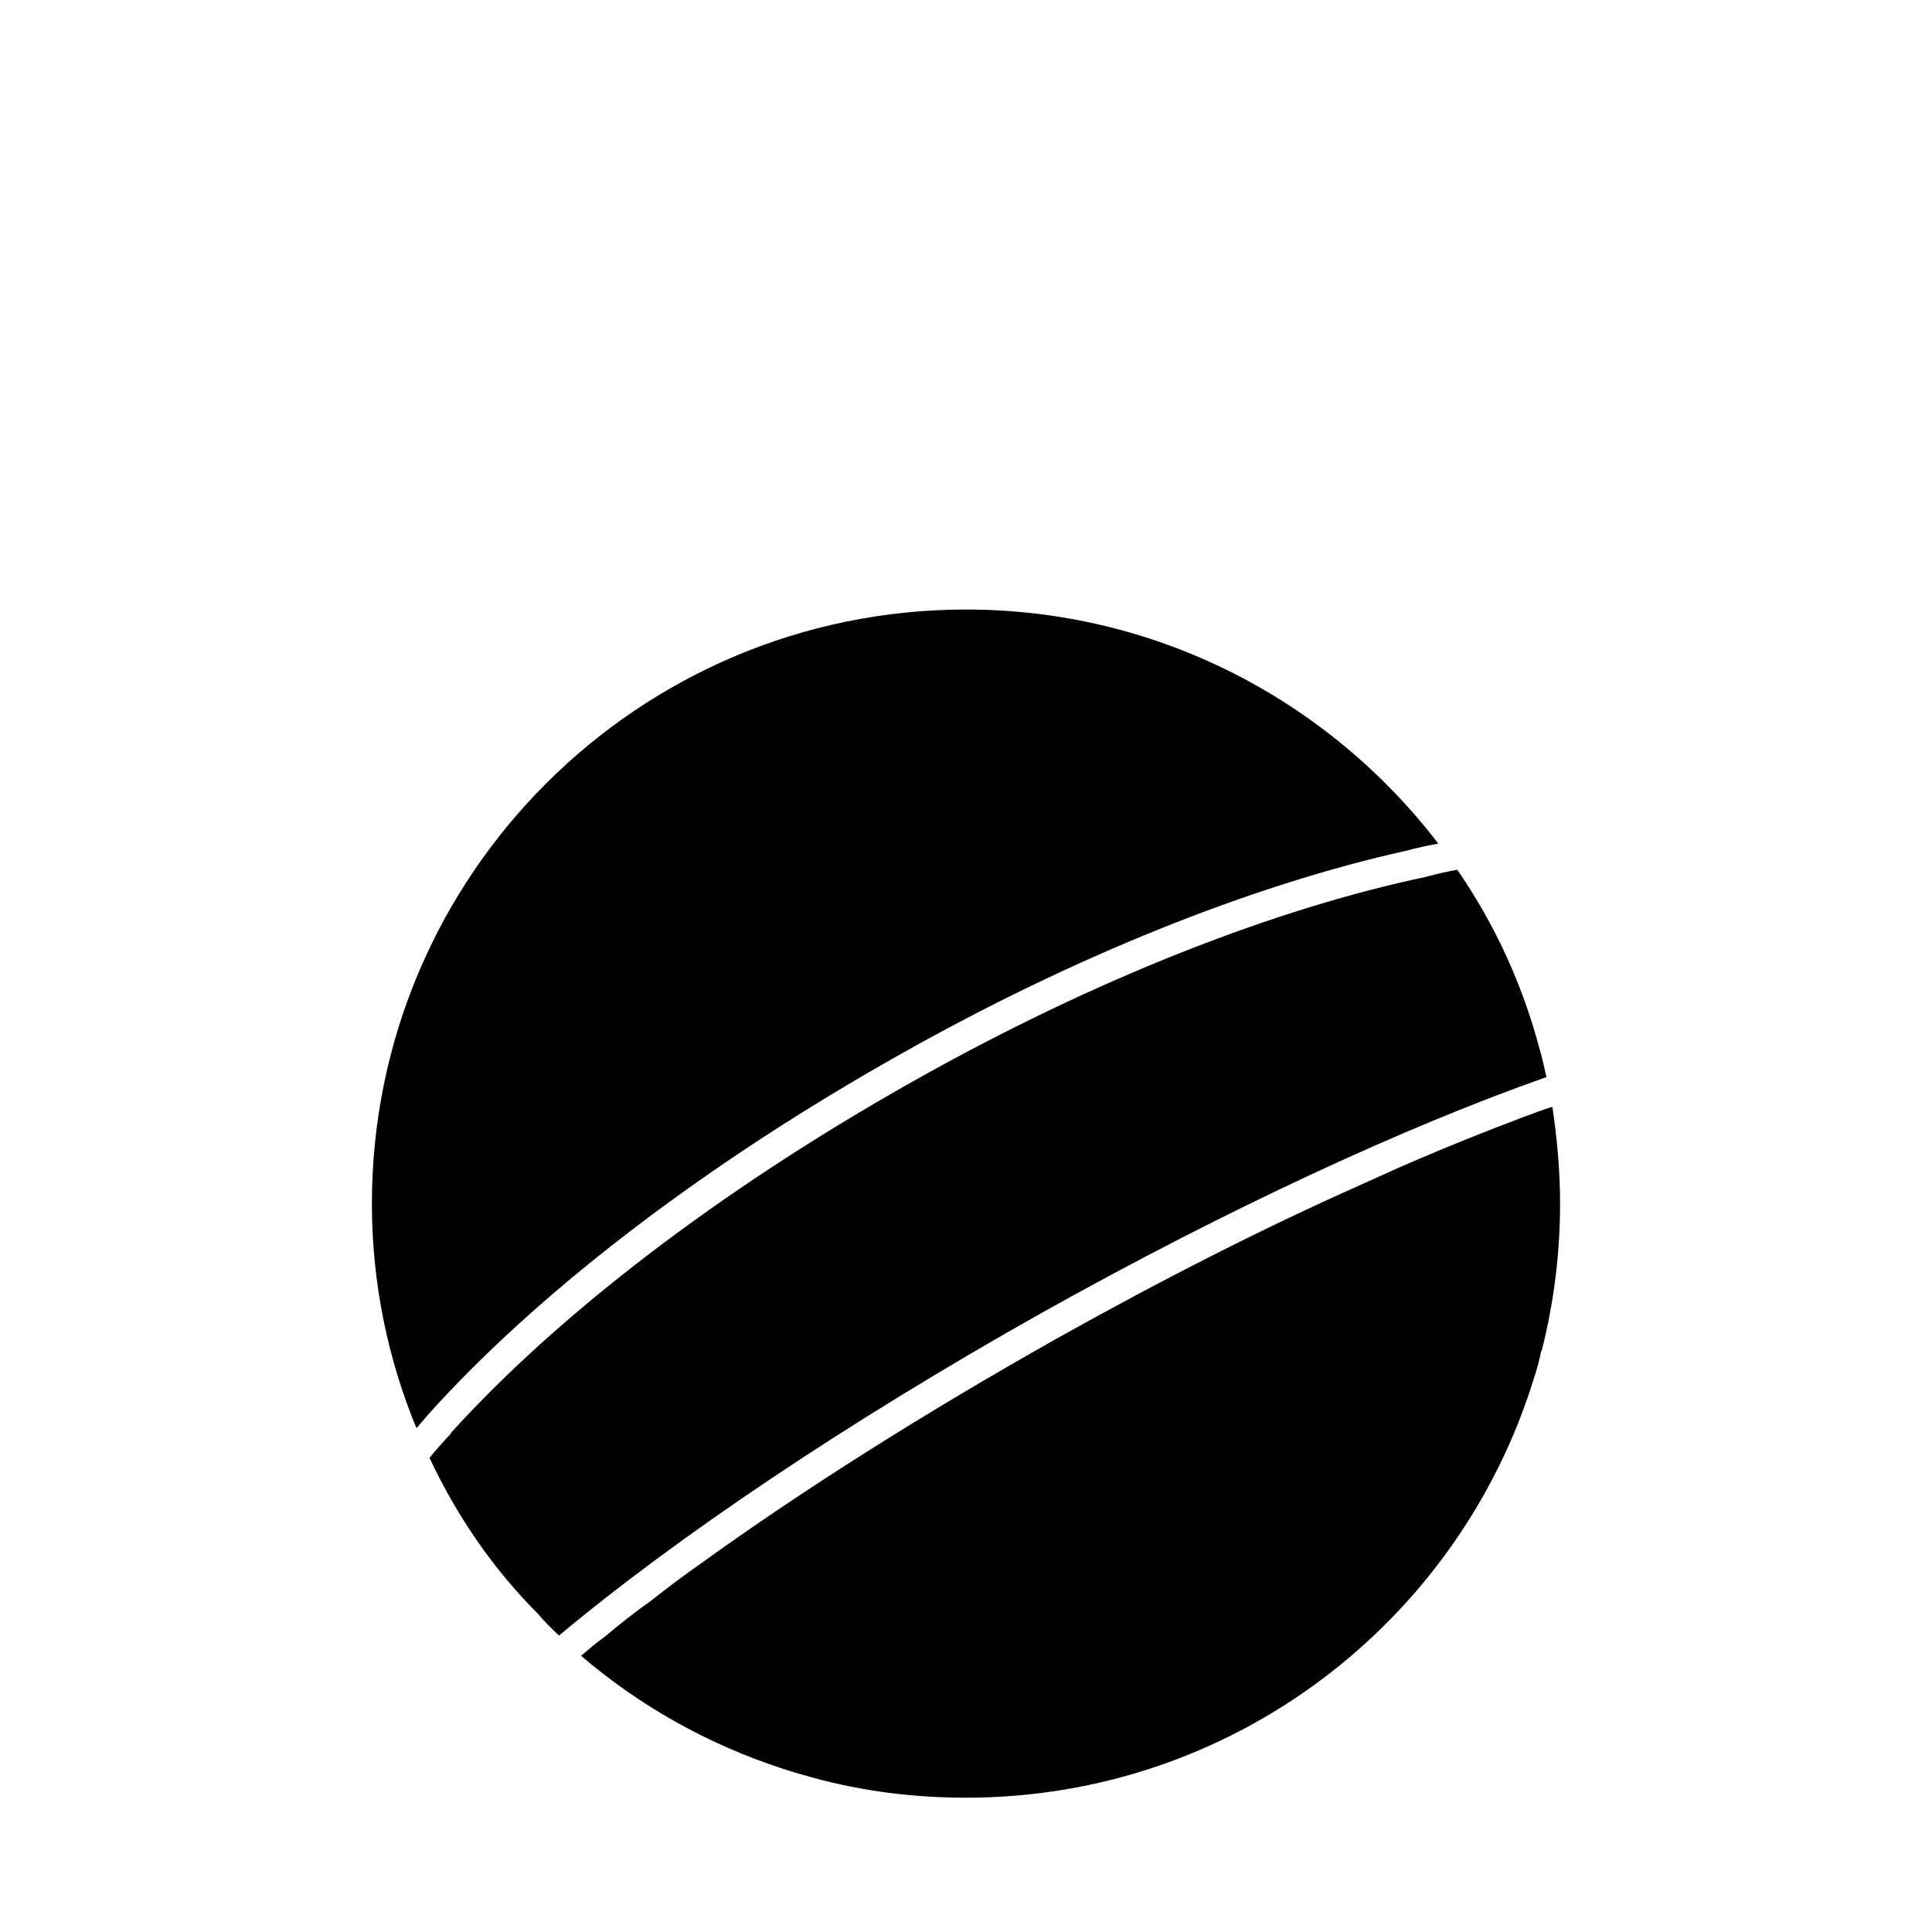
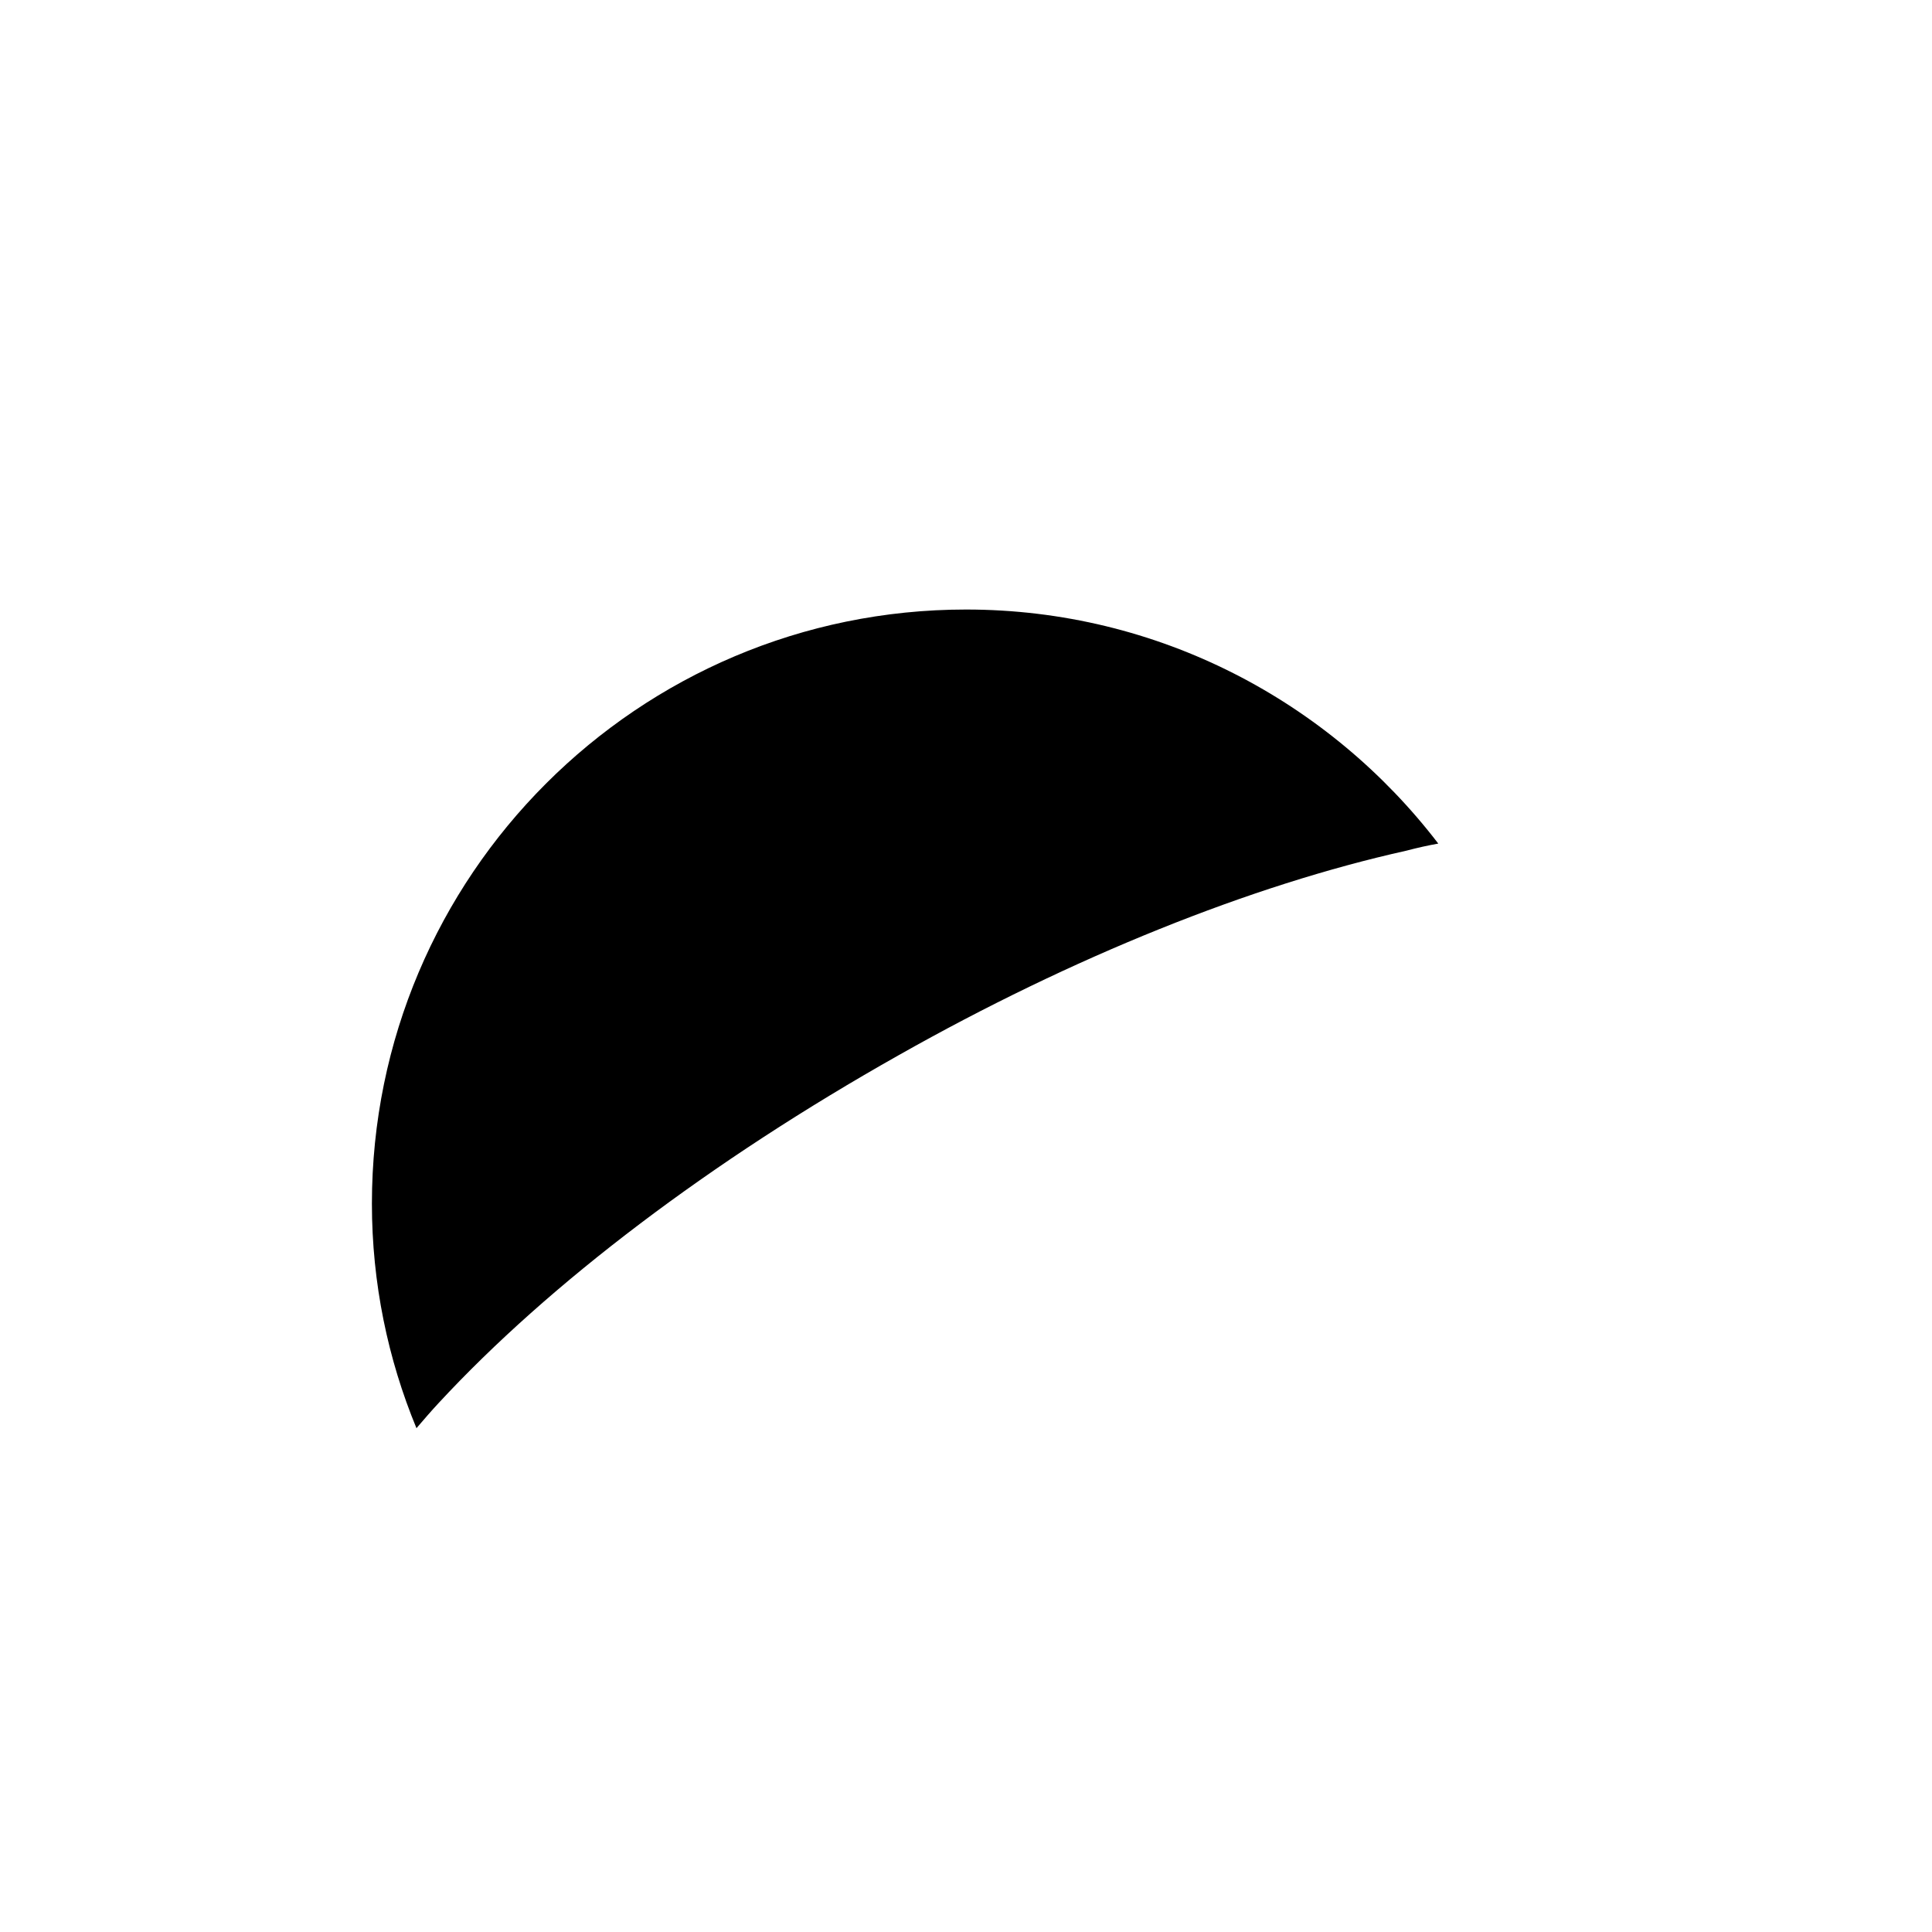
<svg xmlns="http://www.w3.org/2000/svg" fill="#000000" width="800px" height="800px" version="1.1" viewBox="144 144 512 512">
  <g>
-     <path d="m555.39 437.31c-2.519 0.789-5.039 1.73-7.559 2.676-9.605 3.621-19.523 7.559-30.07 12.121-4.41 1.891-8.816 3.938-13.383 5.984-25.504 11.336-52.742 25.191-80.293 40.621-34.953 19.68-67.383 40.148-94.621 59.828-4.566 3.148-8.816 6.453-13.066 9.762-4.25 2.992-8.188 6.141-12.121 9.445-2.203 1.574-4.25 3.305-6.297 5.039 15.43 13.227 33.535 23.457 53.371 29.914 2.832 0.945 5.668 1.73 8.5 2.519 12.754 3.461 26.293 5.191 40.148 5.191 70.848 0 130.68-46.762 150.51-111.15 0.789-2.363 1.418-4.723 1.891-7.086 0-0.156 0-0.156 0.156-0.156 3.148-12.438 4.879-25.504 4.879-39.043 0-8.66-0.785-17.32-2.047-25.664z" />
    <path d="m382.21 423.61c45.973-25.977 93.363-45.027 134.45-54.16 2.992-0.789 5.824-1.418 8.5-1.891-28.809-37.625-74.152-62.027-125.16-62.027-86.906 0-157.44 70.535-157.44 157.44 0 21.098 4.25 41.25 11.809 59.512 1.891-2.203 3.777-4.41 5.824-6.613 29.441-31.805 72.266-64.234 122.02-92.262z" />
-     <path d="m553.82 429.44c-0.629-2.676-1.102-5.195-1.891-7.715-4.566-17.16-11.965-33.062-21.727-47.23-2.676 0.473-5.512 1.102-8.344 1.891-39.676 8.344-87.535 26.922-135.87 54.16-51.484 28.969-94.465 62.188-122.49 93.203v0.156c-2.047 2.203-3.938 4.25-5.668 6.453 7.242 15.43 16.848 29.441 28.812 41.406 1.574 1.891 3.465 3.777 5.512 5.668 30.859-25.82 76.043-56.363 128.16-85.648 49.277-27.551 96.352-49.277 133.51-62.344z" />
  </g>
</svg>